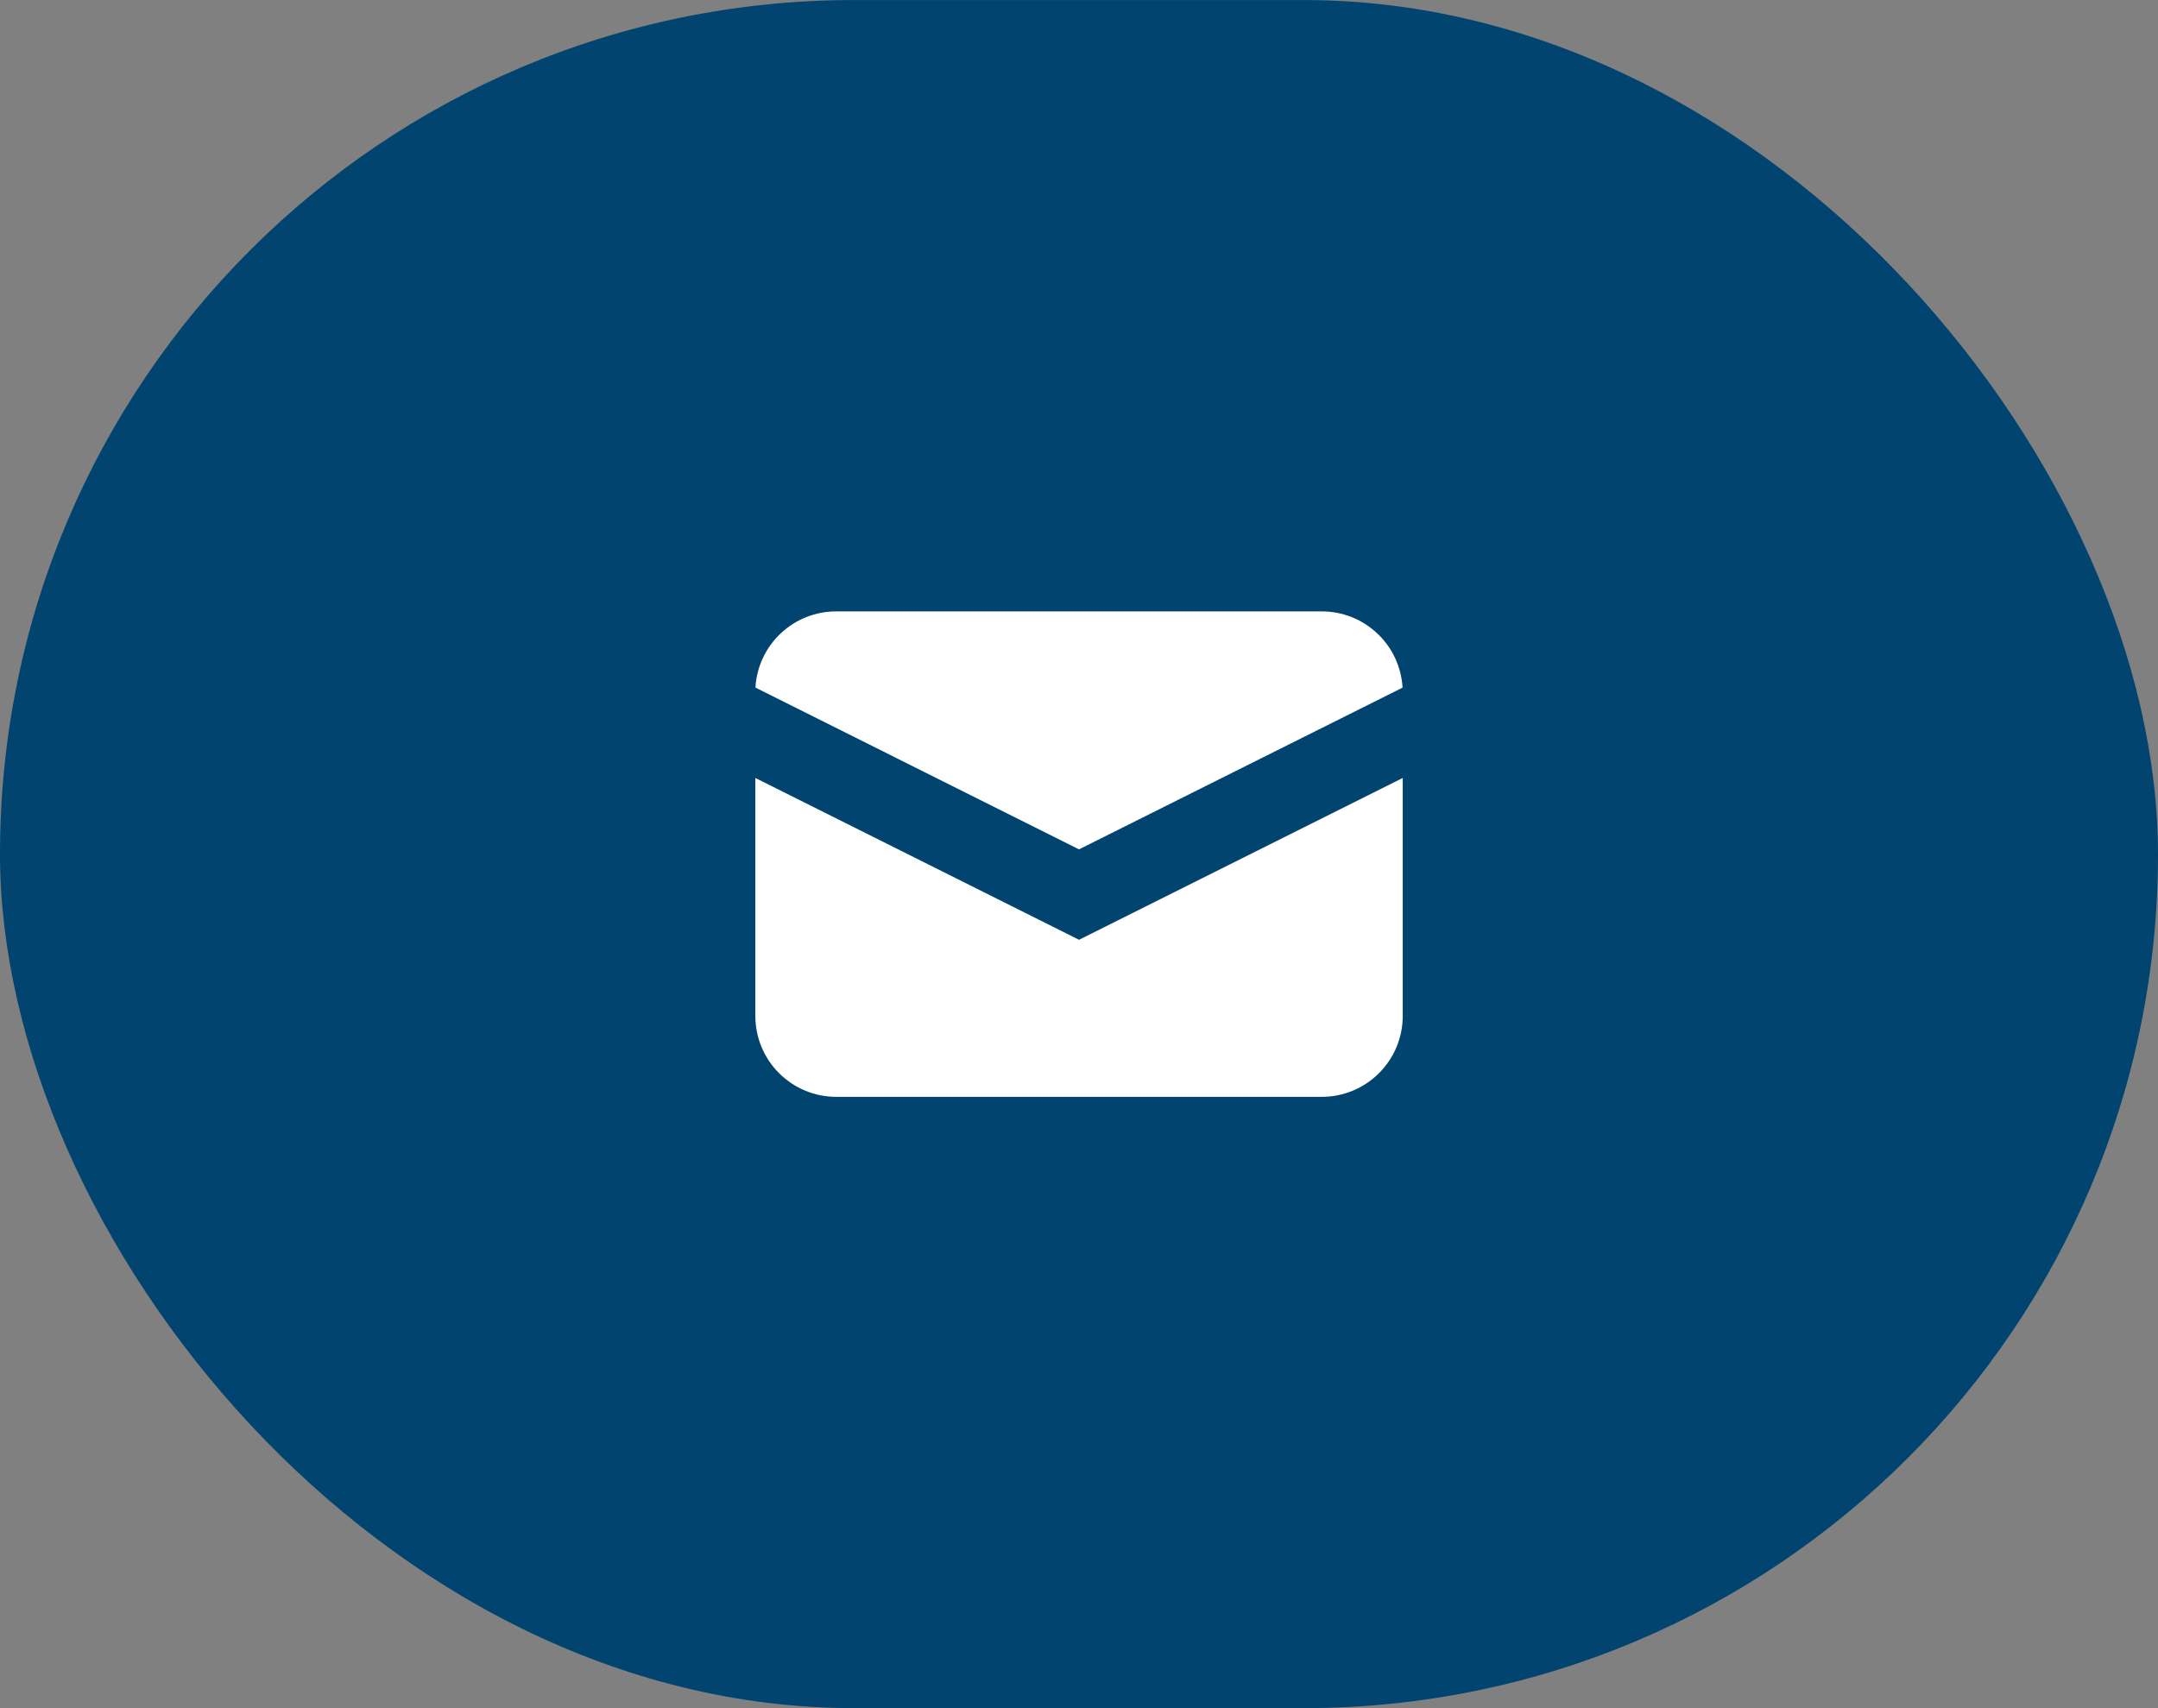
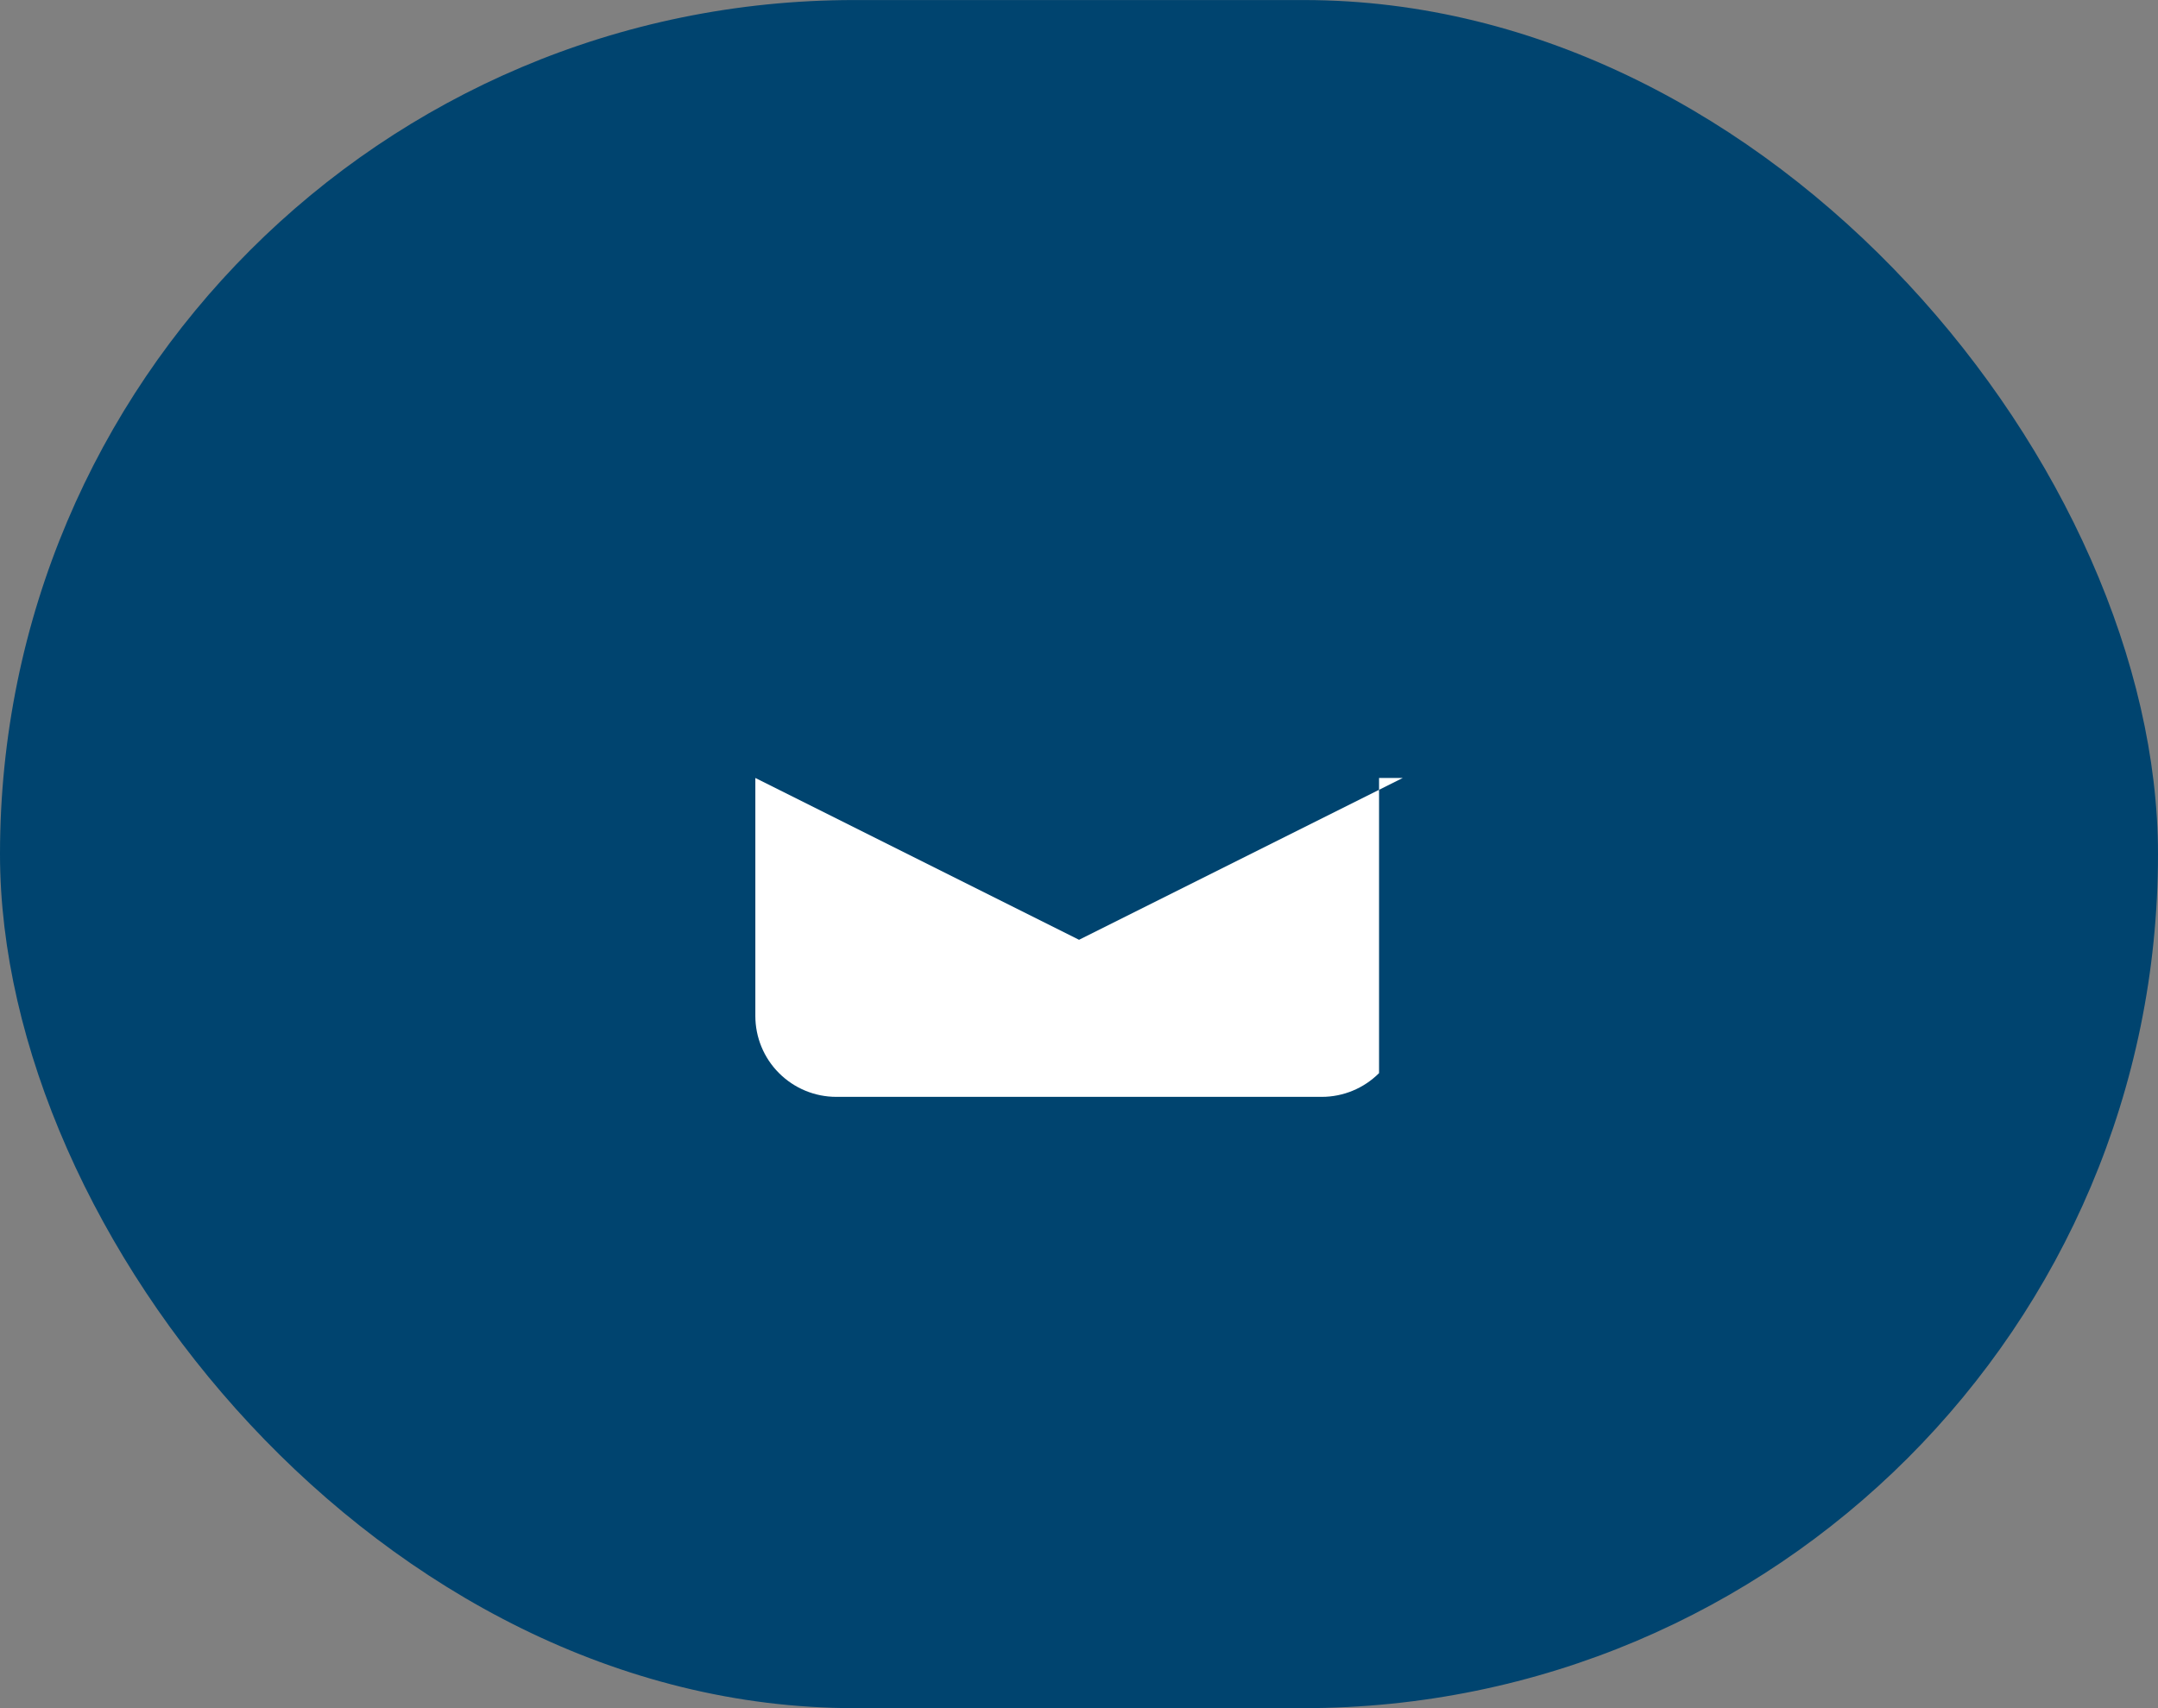
<svg xmlns="http://www.w3.org/2000/svg" width="48" height="38" viewBox="0 0 48 38" fill="none">
  <rect x="0" y="0" width="48" height="38" fill="#808080" stroke="none" />
  <rect y="0.001" width="48" height="37.999" rx="18.999" fill="#00446F" />
-   <path d="M16.803 15.296L24 18.895L31.197 15.297C31.17 14.838 30.97 14.407 30.635 14.092C30.301 13.776 29.859 13.601 29.4 13.601H18.6C18.14 13.601 17.699 13.776 17.365 14.091C17.03 14.406 16.829 14.837 16.803 15.296Z" fill="white" />
-   <path d="M31.201 17.307L24.001 20.907L16.801 17.307V22.601C16.801 23.078 16.99 23.536 17.328 23.873C17.666 24.211 18.123 24.401 18.601 24.401H29.401C29.878 24.401 30.336 24.211 30.674 23.873C31.011 23.536 31.201 23.078 31.201 22.601V17.307Z" fill="white" />
+   <path d="M31.201 17.307L24.001 20.907L16.801 17.307V22.601C16.801 23.078 16.99 23.536 17.328 23.873C17.666 24.211 18.123 24.401 18.601 24.401H29.401C29.878 24.401 30.336 24.211 30.674 23.873V17.307Z" fill="white" />
</svg>